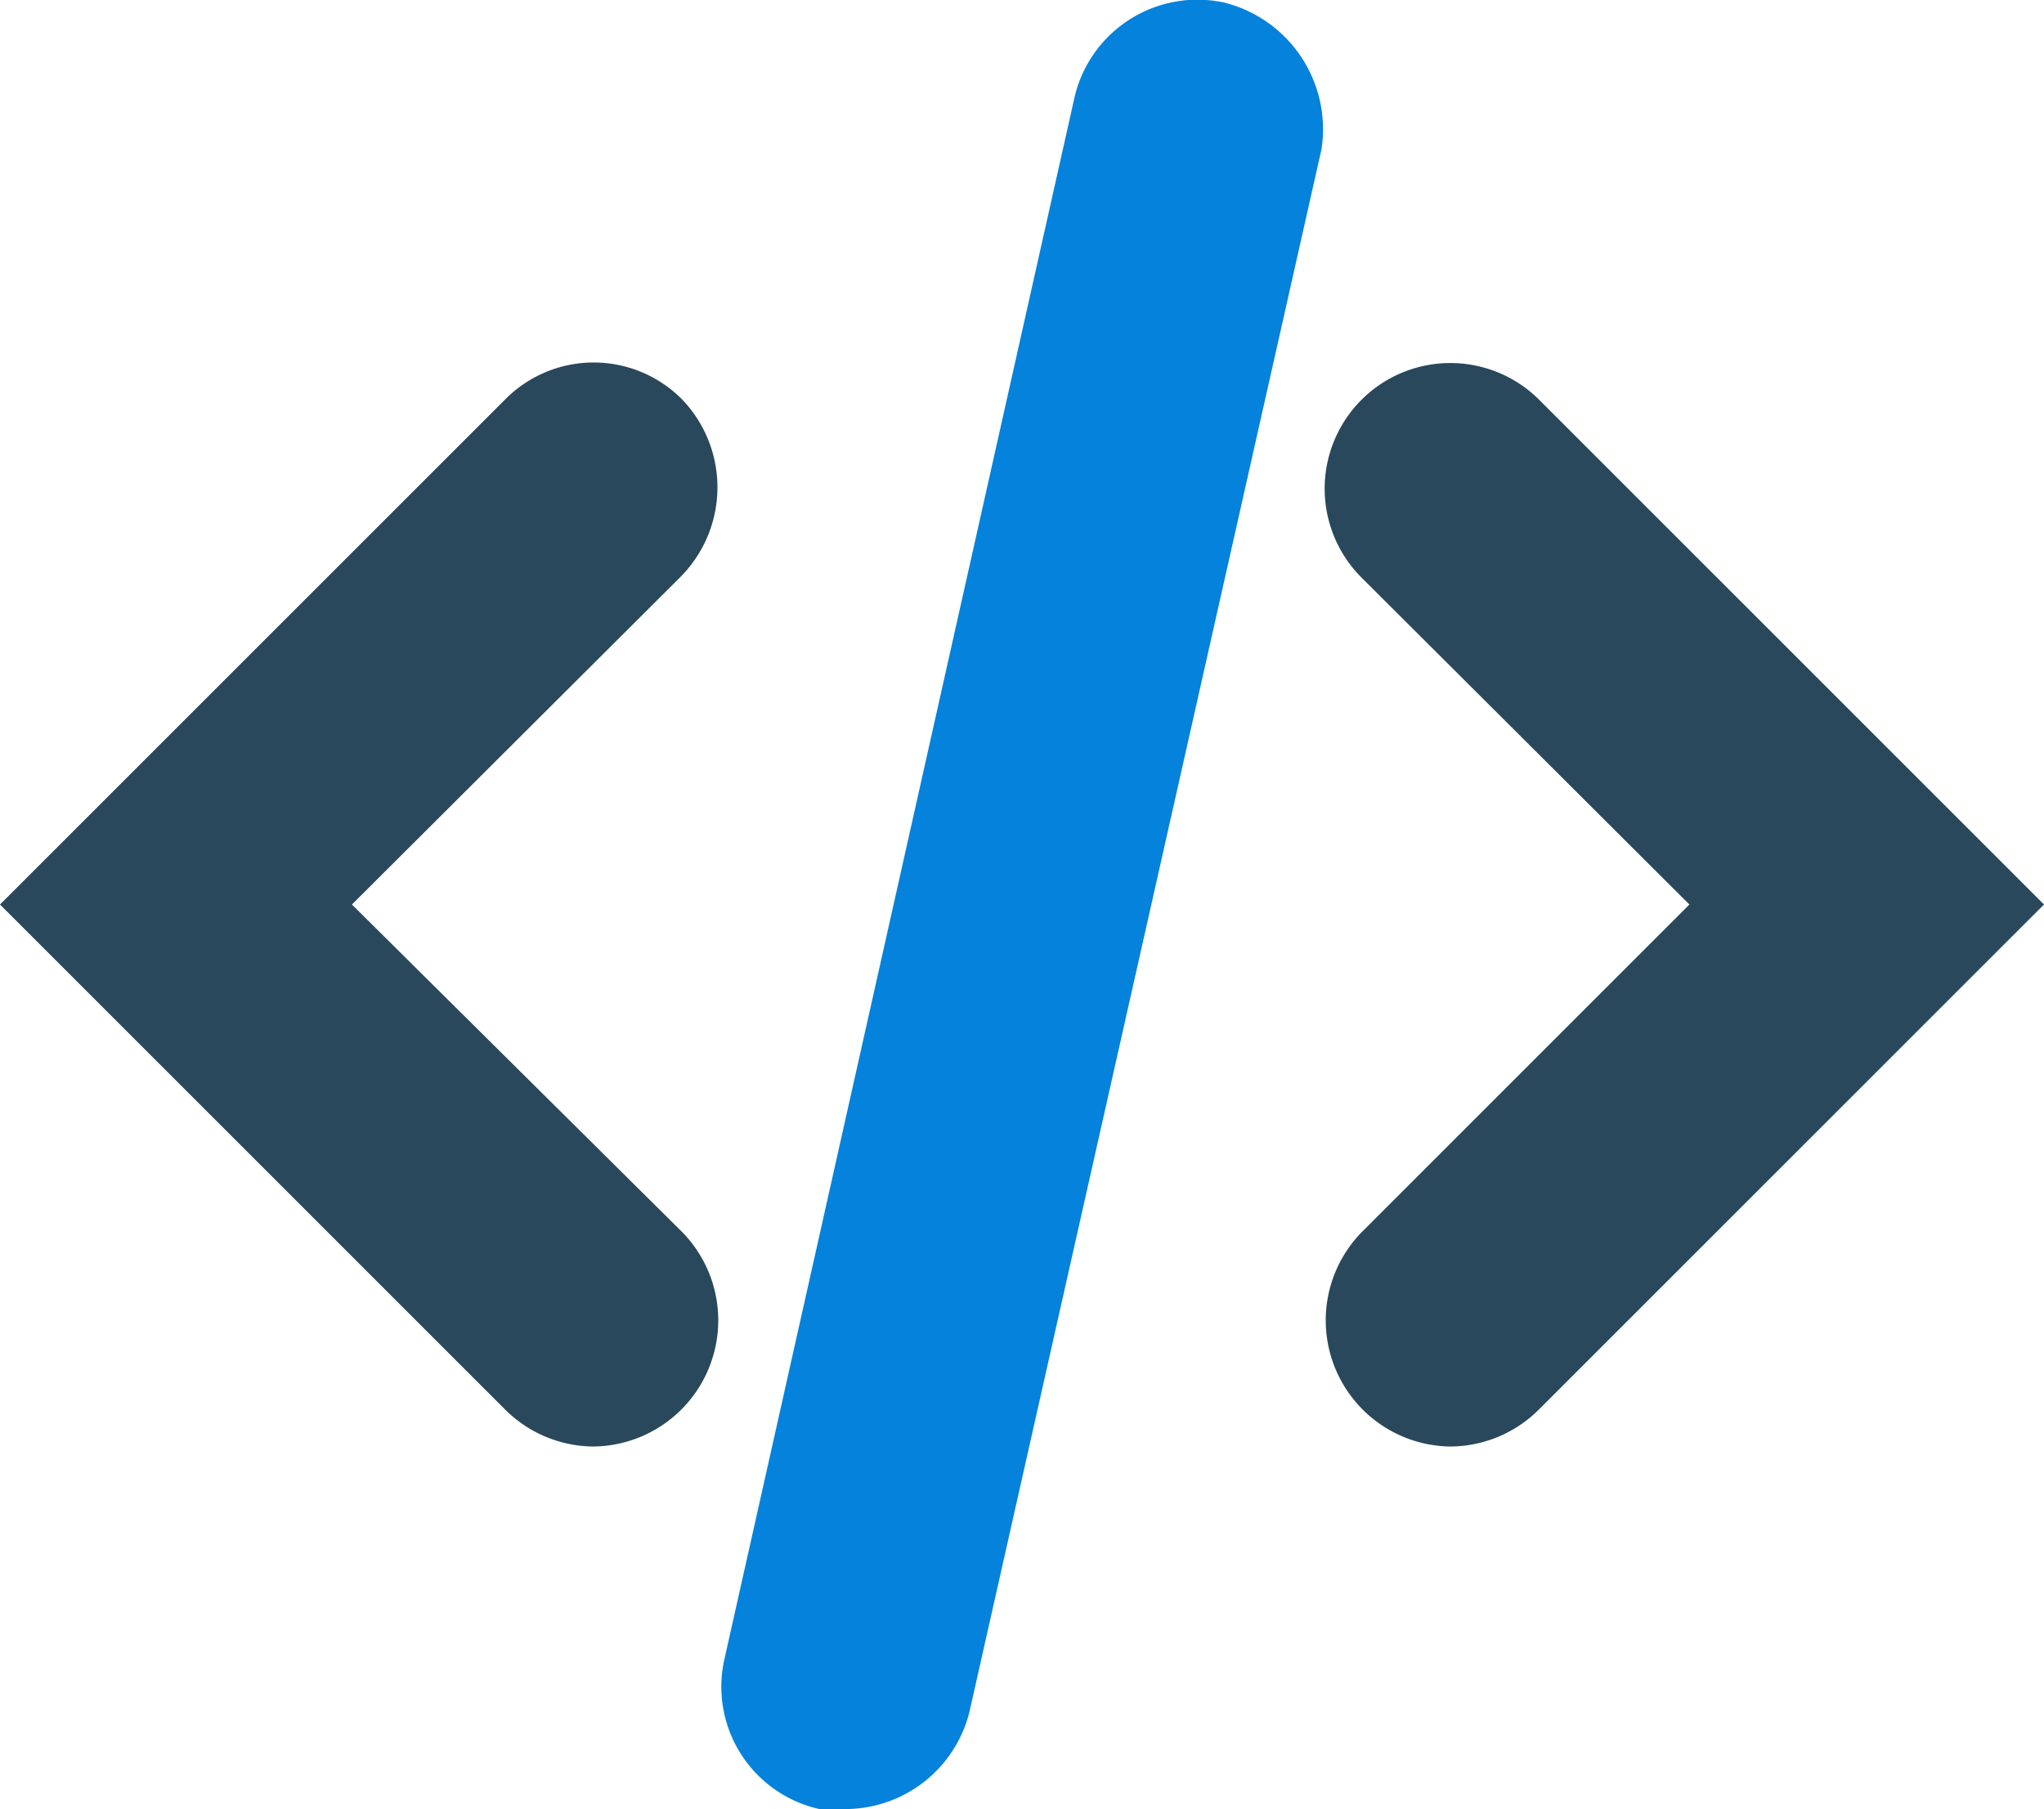
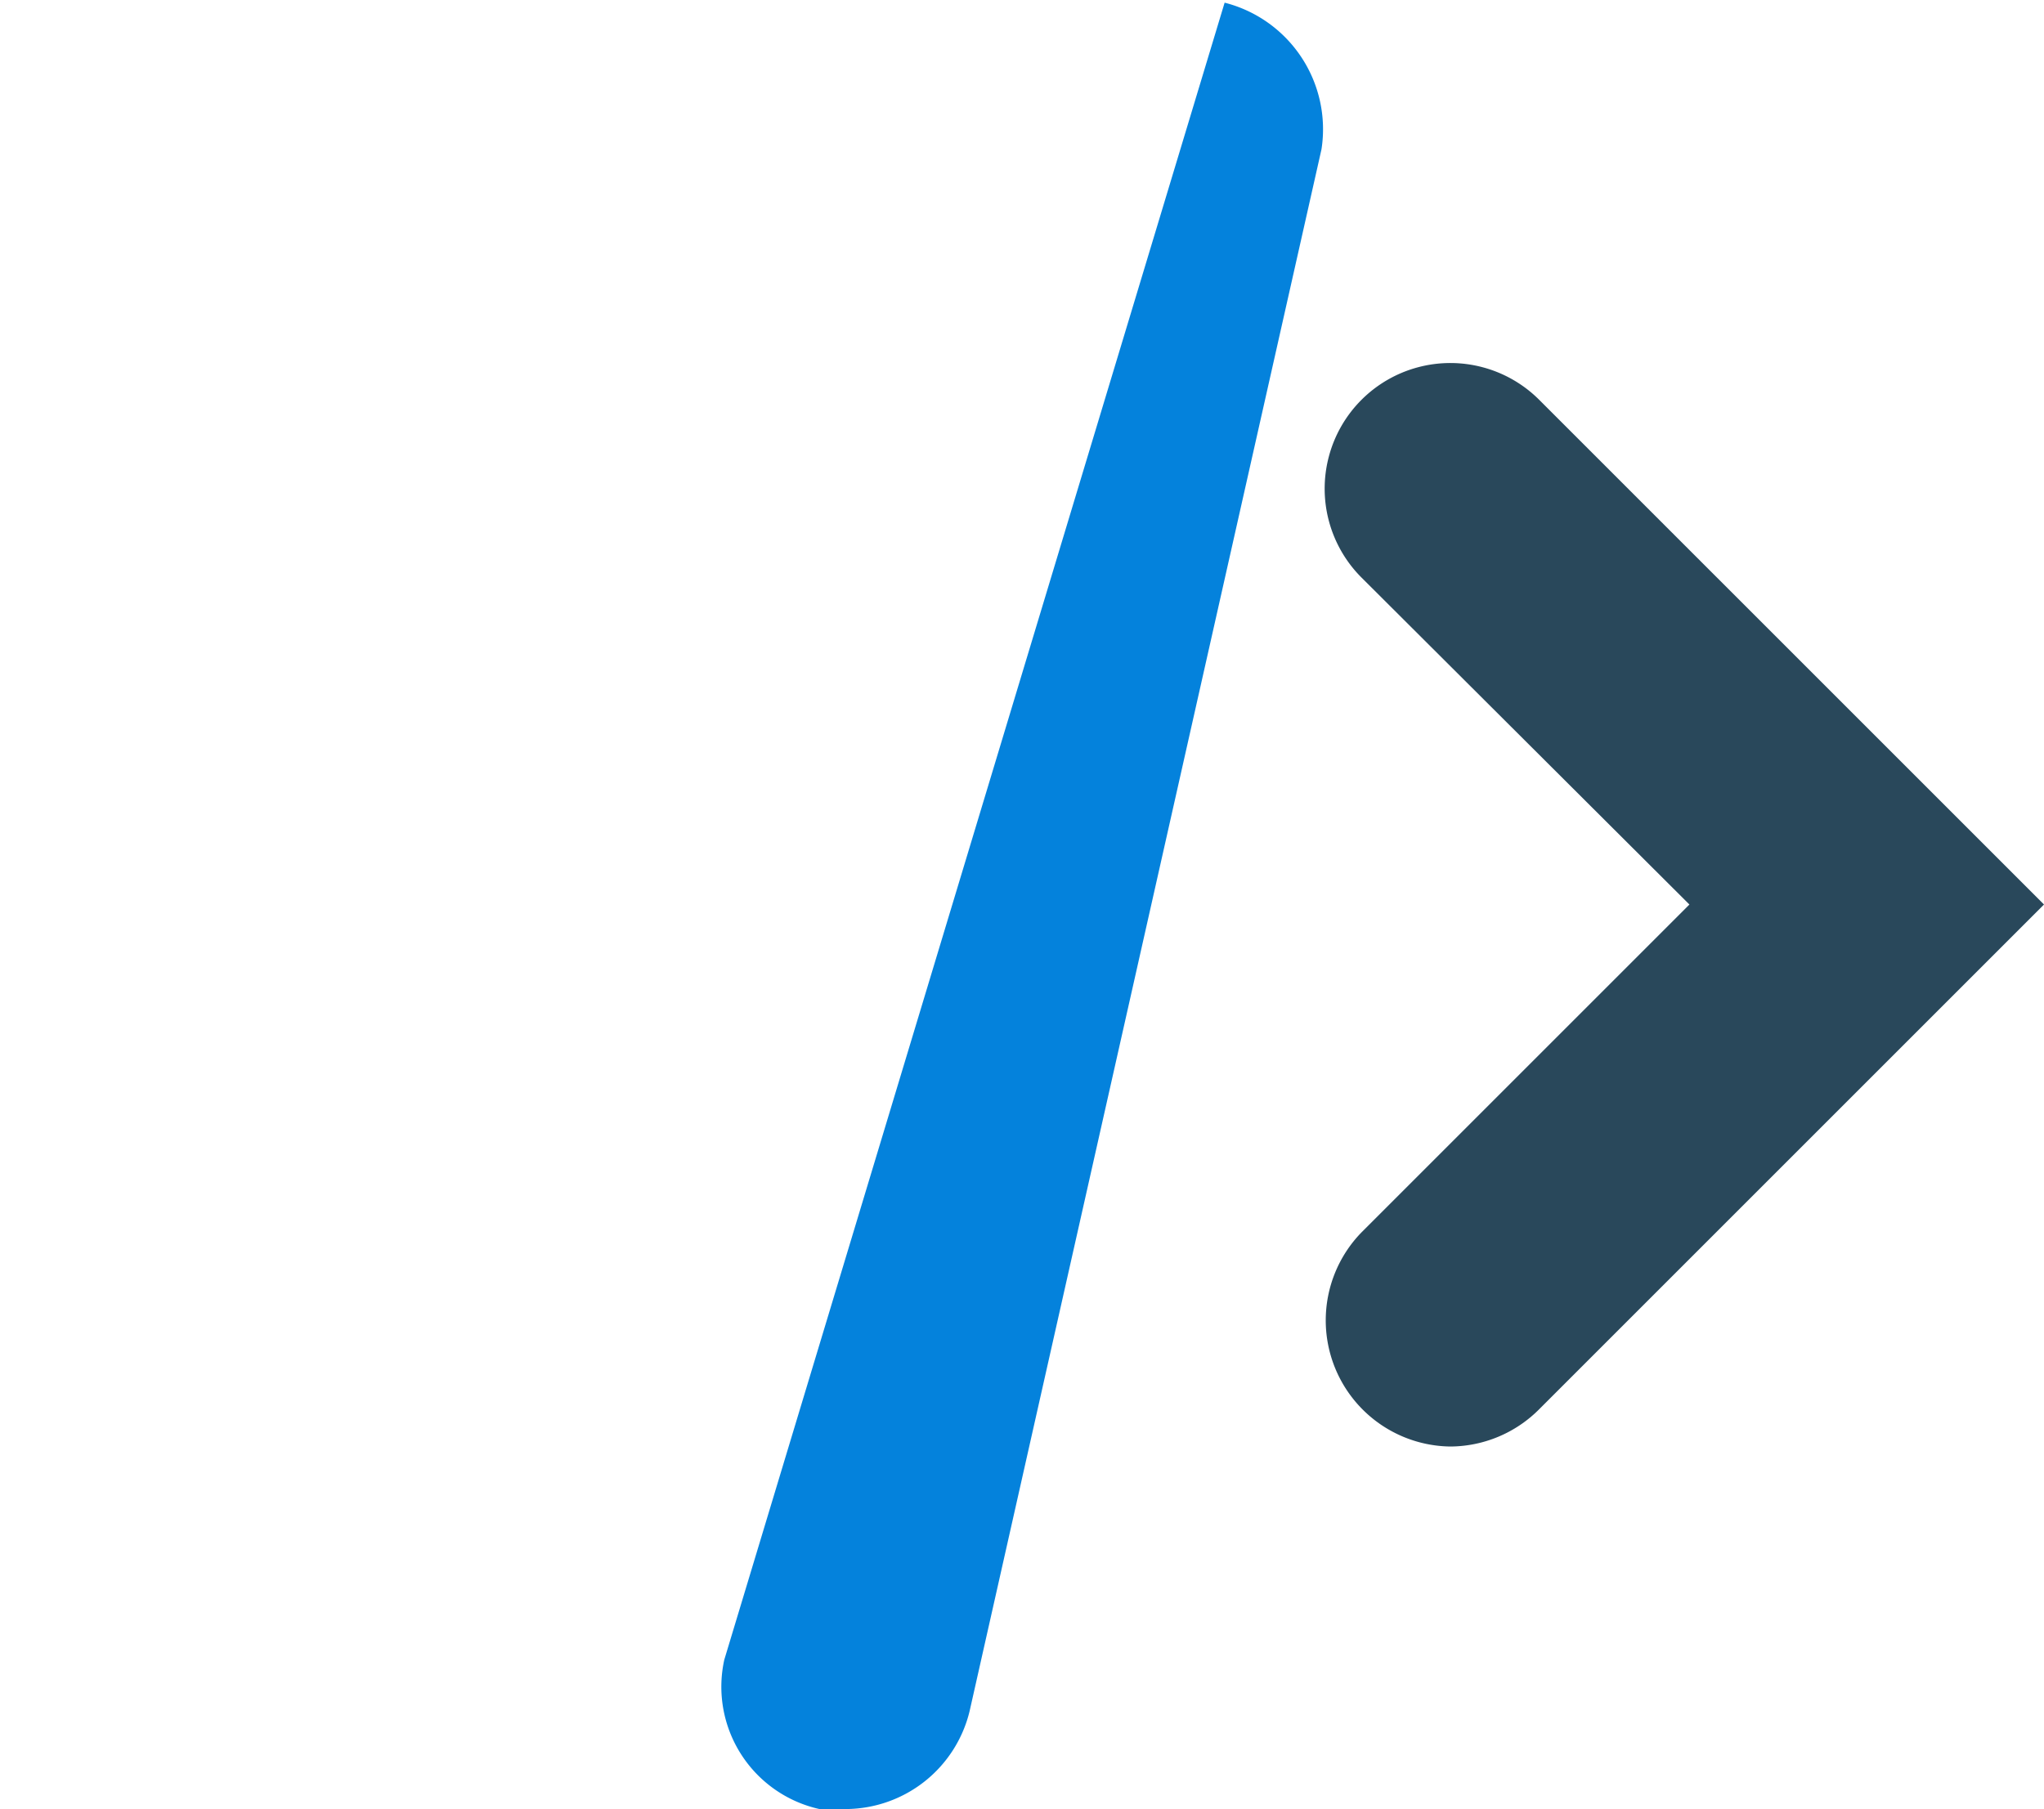
<svg xmlns="http://www.w3.org/2000/svg" id="Layer_3" data-name="Layer 3" viewBox="0 0 23 20.36">
  <path d="M23.5,12.5l-5.68,5.68a1.42,1.42,0,0,1-1,.42,1.42,1.42,0,0,1-1-2.41l3.69-3.69L15.82,8.82a1.41,1.41,0,0,1,2-2Z" transform="translate(-0.5 -2.32)" style="fill:#29485b" />
-   <path d="M8.18,6.82a1.4,1.4,0,0,0-2,0L.5,12.5l5.68,5.68a1.42,1.42,0,0,0,1,.42,1.42,1.42,0,0,0,1-2.41L4.46,12.5,8.15,8.82A1.43,1.43,0,0,0,8.18,6.82Z" transform="translate(-0.5 -2.32)" style="fill:#29485b" />
-   <path d="M14.28,2.35a1.42,1.42,0,0,0-1.69,1.07L8.65,21a1.41,1.41,0,0,0,1.07,1.68,1.09,1.09,0,0,0,.31,0,1.44,1.44,0,0,0,1.38-1.1L15.37,4A1.47,1.47,0,0,0,14.28,2.35Z" transform="translate(-0.5 -2.32)" style="fill:#0482dc" />
+   <path d="M14.28,2.35L8.65,21a1.41,1.41,0,0,0,1.07,1.68,1.09,1.09,0,0,0,.31,0,1.44,1.44,0,0,0,1.38-1.1L15.37,4A1.47,1.47,0,0,0,14.28,2.35Z" transform="translate(-0.5 -2.32)" style="fill:#0482dc" />
</svg>